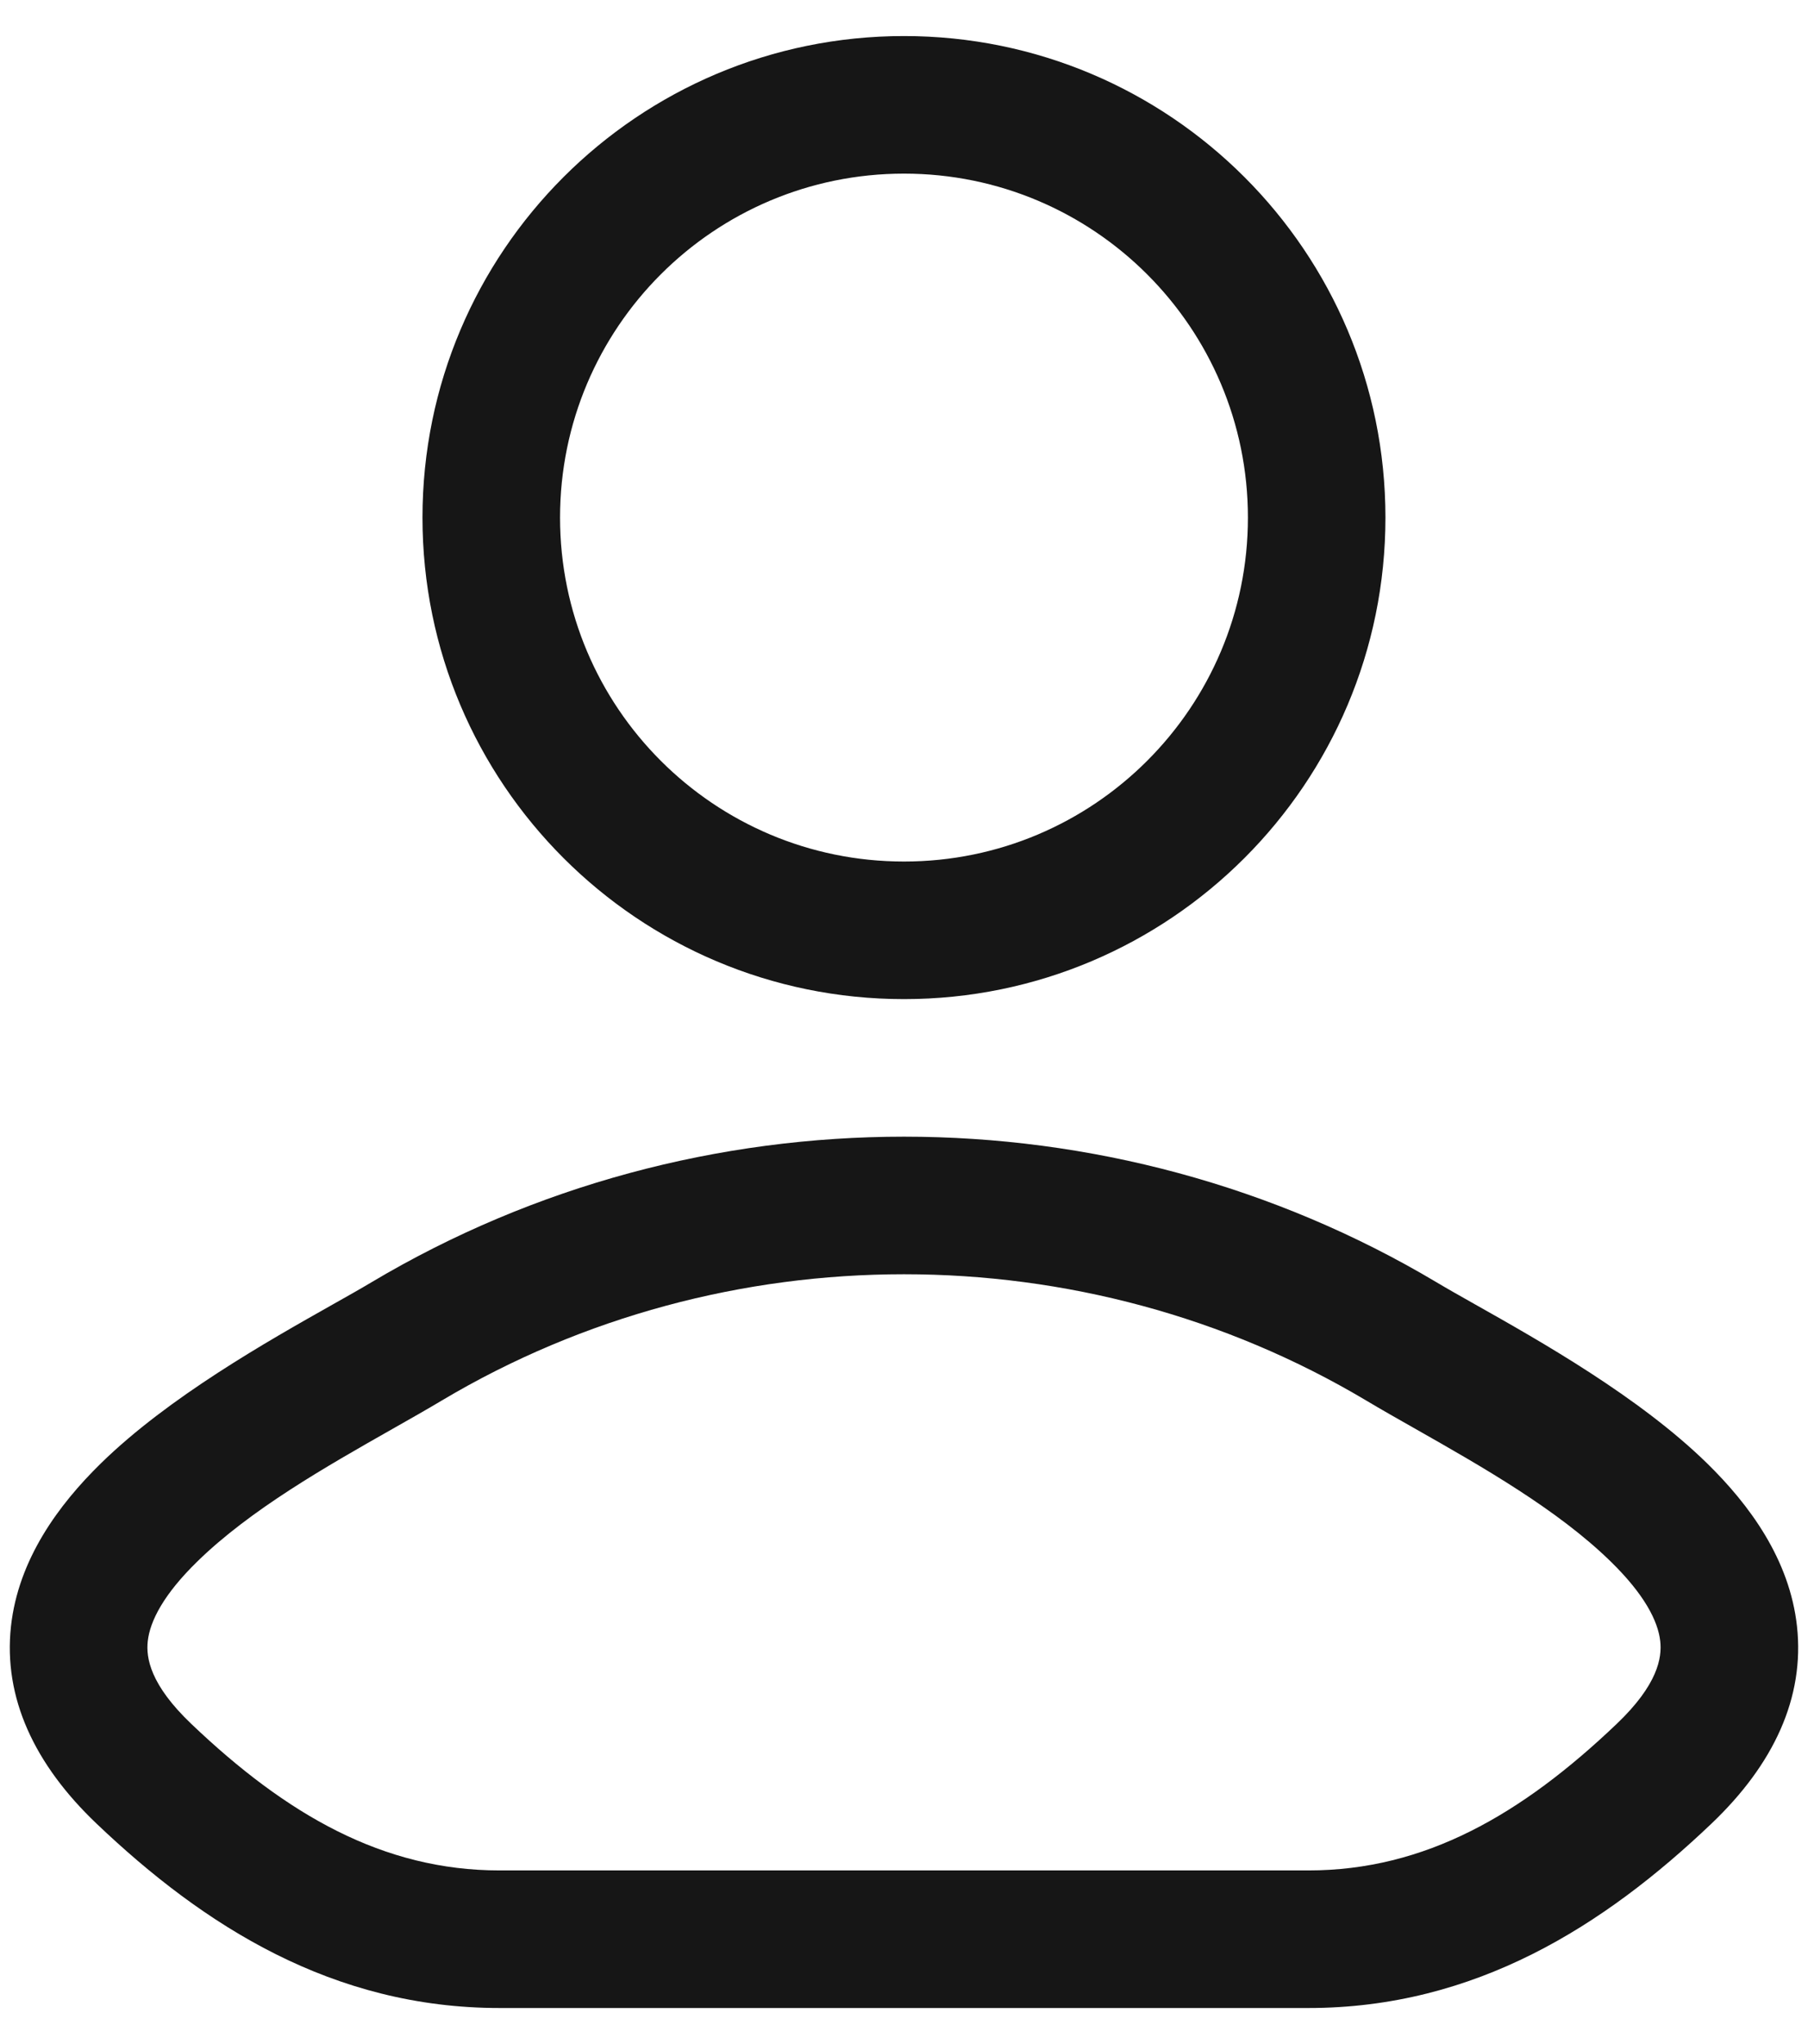
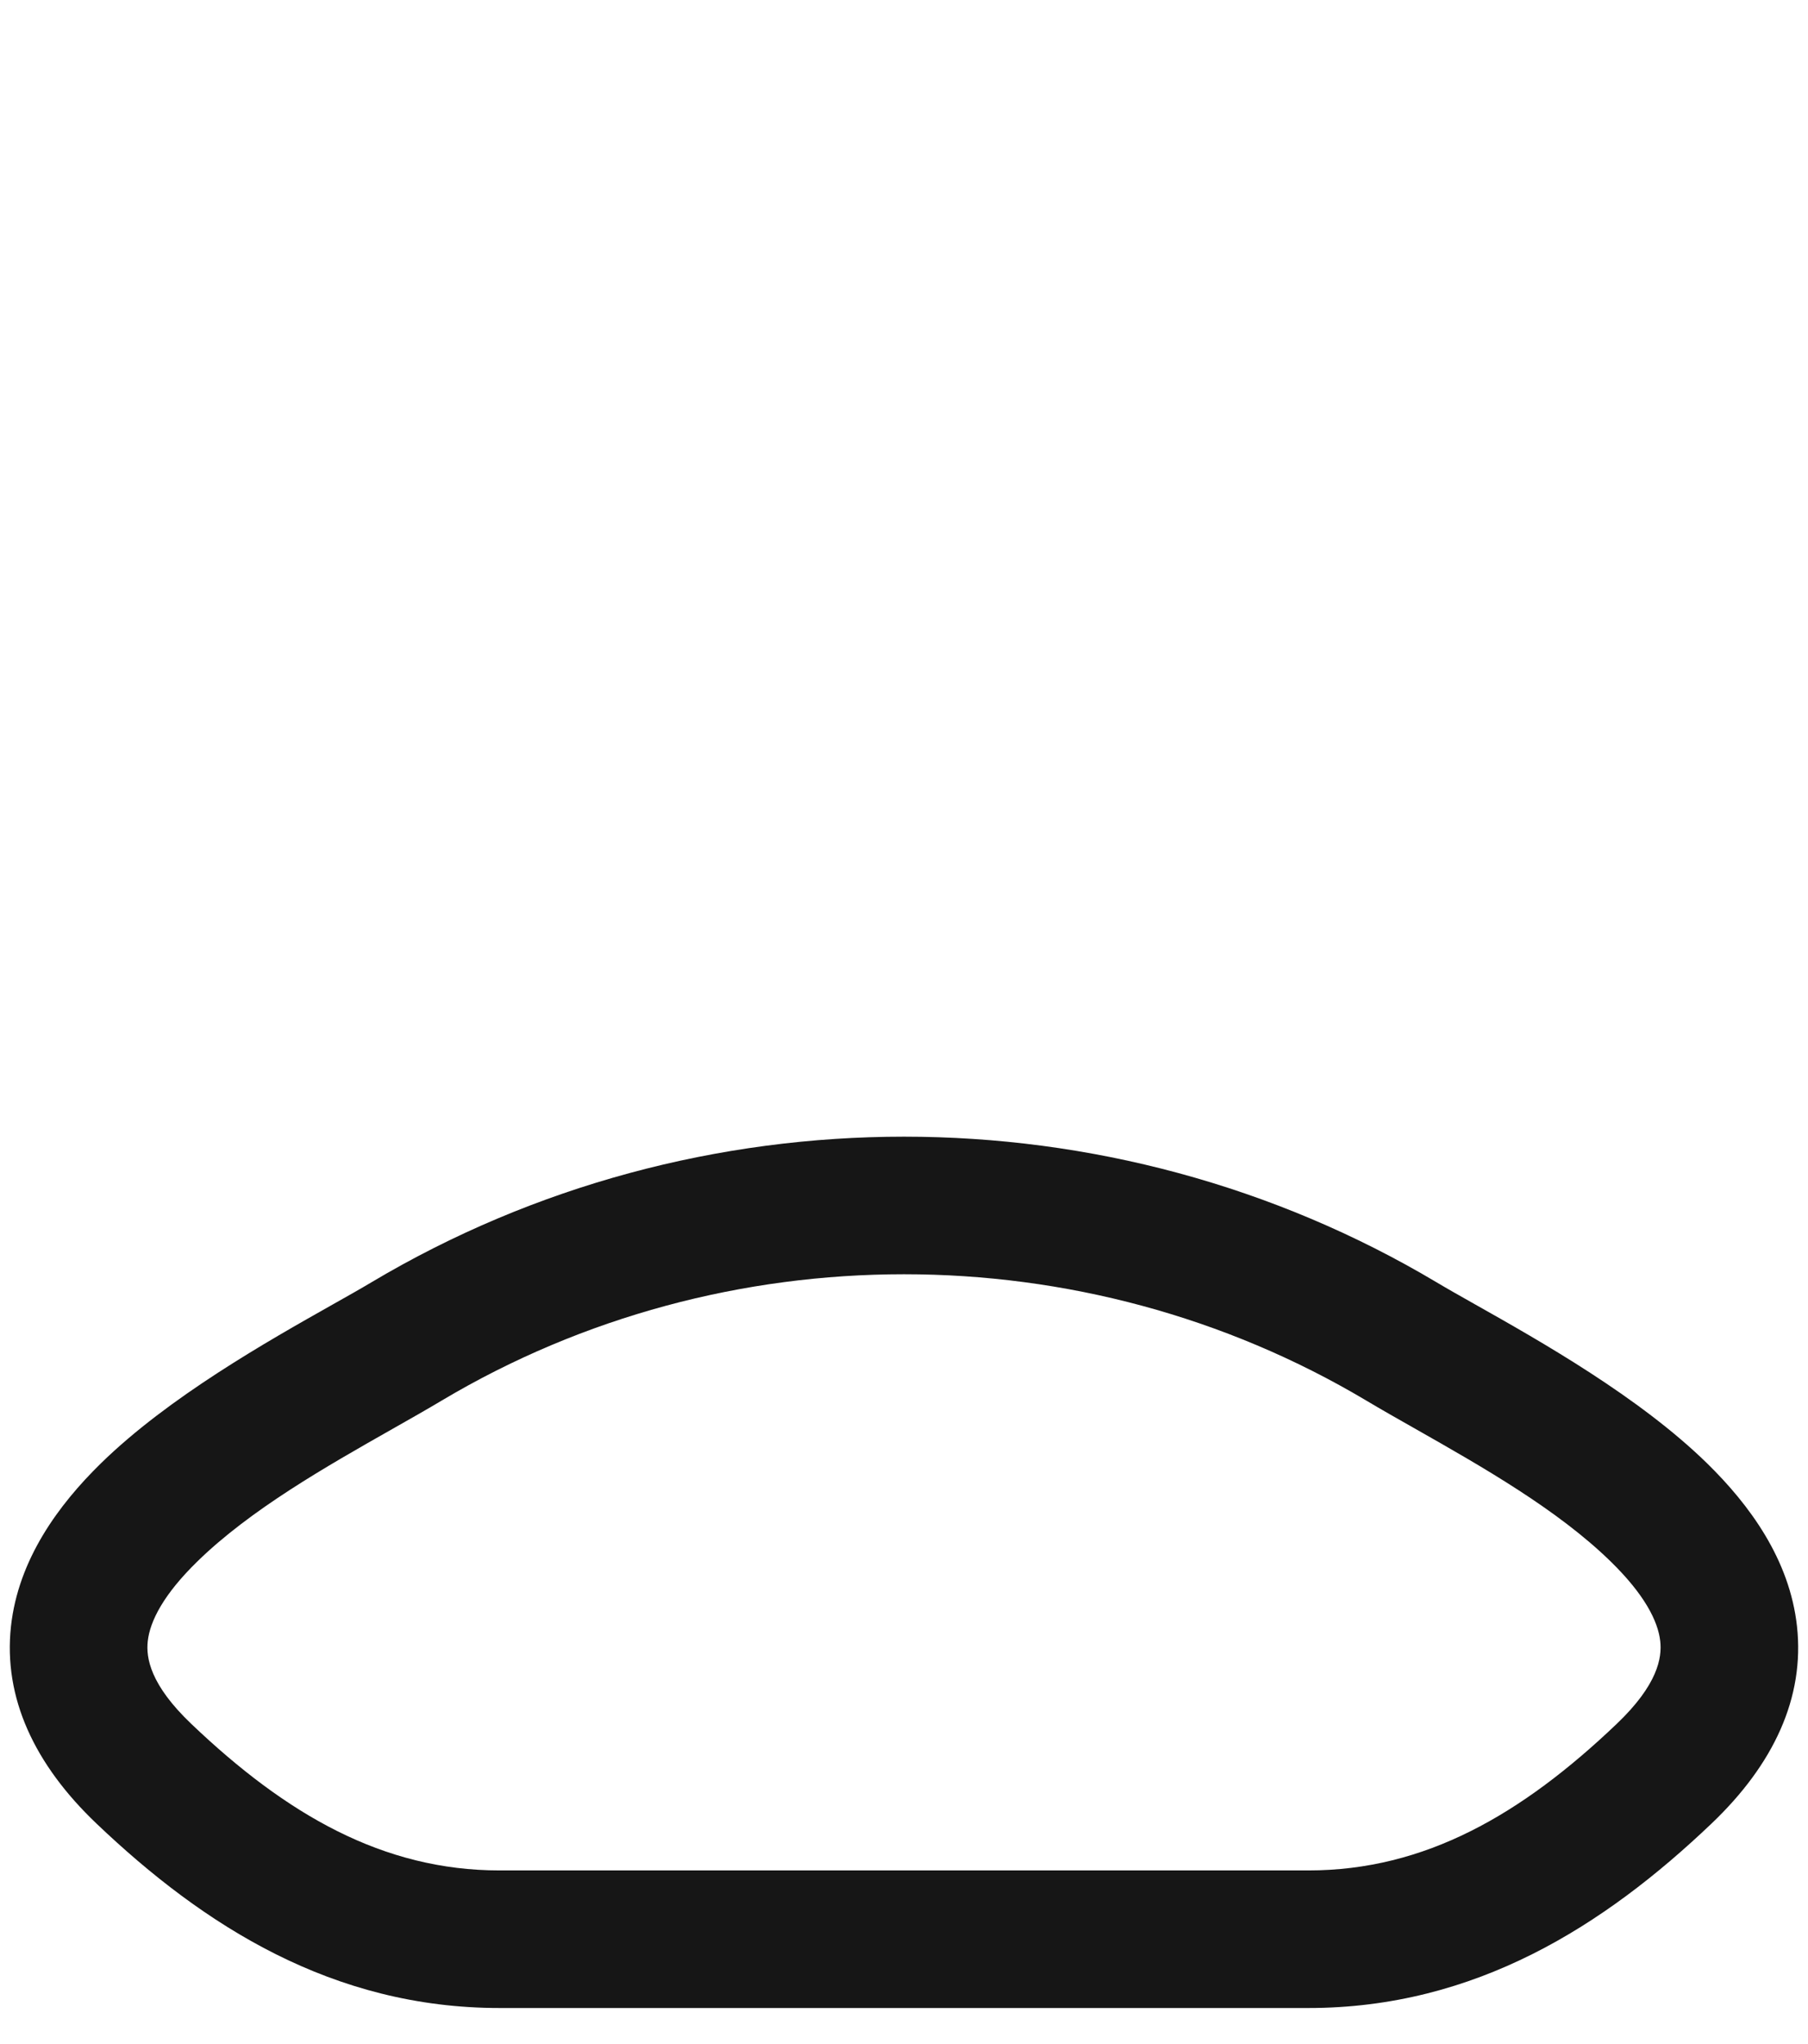
<svg xmlns="http://www.w3.org/2000/svg" width="46" height="52" viewBox="0 0 46 52" fill="none">
  <g id="elements">
    <g id="Icon">
-       <path fill-rule="evenodd" clip-rule="evenodd" d="M23 0.917C16.234 0.917 10.749 6.401 10.749 13.167C10.749 19.932 16.234 25.417 23 25.417C29.765 25.417 35.249 19.932 35.249 13.167C35.249 6.401 29.765 0.917 23 0.917ZM14.249 13.167C14.249 8.334 18.167 4.417 23 4.417C27.832 4.417 31.75 8.334 31.75 13.167C31.75 17.999 27.832 21.917 23 21.917C18.167 21.917 14.249 17.999 14.249 13.167Z" fill="#161616" />
      <path fill-rule="evenodd" clip-rule="evenodd" d="M37.533 33.185C37.154 32.971 36.819 32.782 36.548 32.62C28.255 27.682 17.745 27.682 9.452 32.62C9.181 32.782 8.846 32.971 8.466 33.185C6.803 34.123 4.289 35.542 2.566 37.228C1.489 38.282 0.466 39.672 0.279 41.374C0.082 43.184 0.871 44.883 2.456 46.392C5.189 48.996 8.469 51.083 12.712 51.083H33.288C37.531 51.083 40.811 48.996 43.544 46.392C45.129 44.883 45.918 43.184 45.72 41.374C45.534 39.672 44.511 38.282 43.434 37.228C41.711 35.542 39.197 34.123 37.533 33.185ZM11.243 35.627C18.432 31.346 27.567 31.346 34.757 35.627C35.149 35.861 35.578 36.104 36.028 36.359C37.69 37.303 39.632 38.404 40.985 39.729C41.826 40.551 42.184 41.23 42.241 41.754C42.287 42.17 42.181 42.857 41.13 43.858C38.713 46.161 36.257 47.583 33.288 47.583H12.712C9.743 47.583 7.287 46.161 4.87 43.858C3.818 42.857 3.713 42.17 3.759 41.754C3.816 41.23 4.174 40.551 5.015 39.729C6.368 38.404 8.309 37.303 9.972 36.359C10.422 36.104 10.851 35.861 11.243 35.627Z" fill="#161616" />
    </g>
  </g>
</svg>